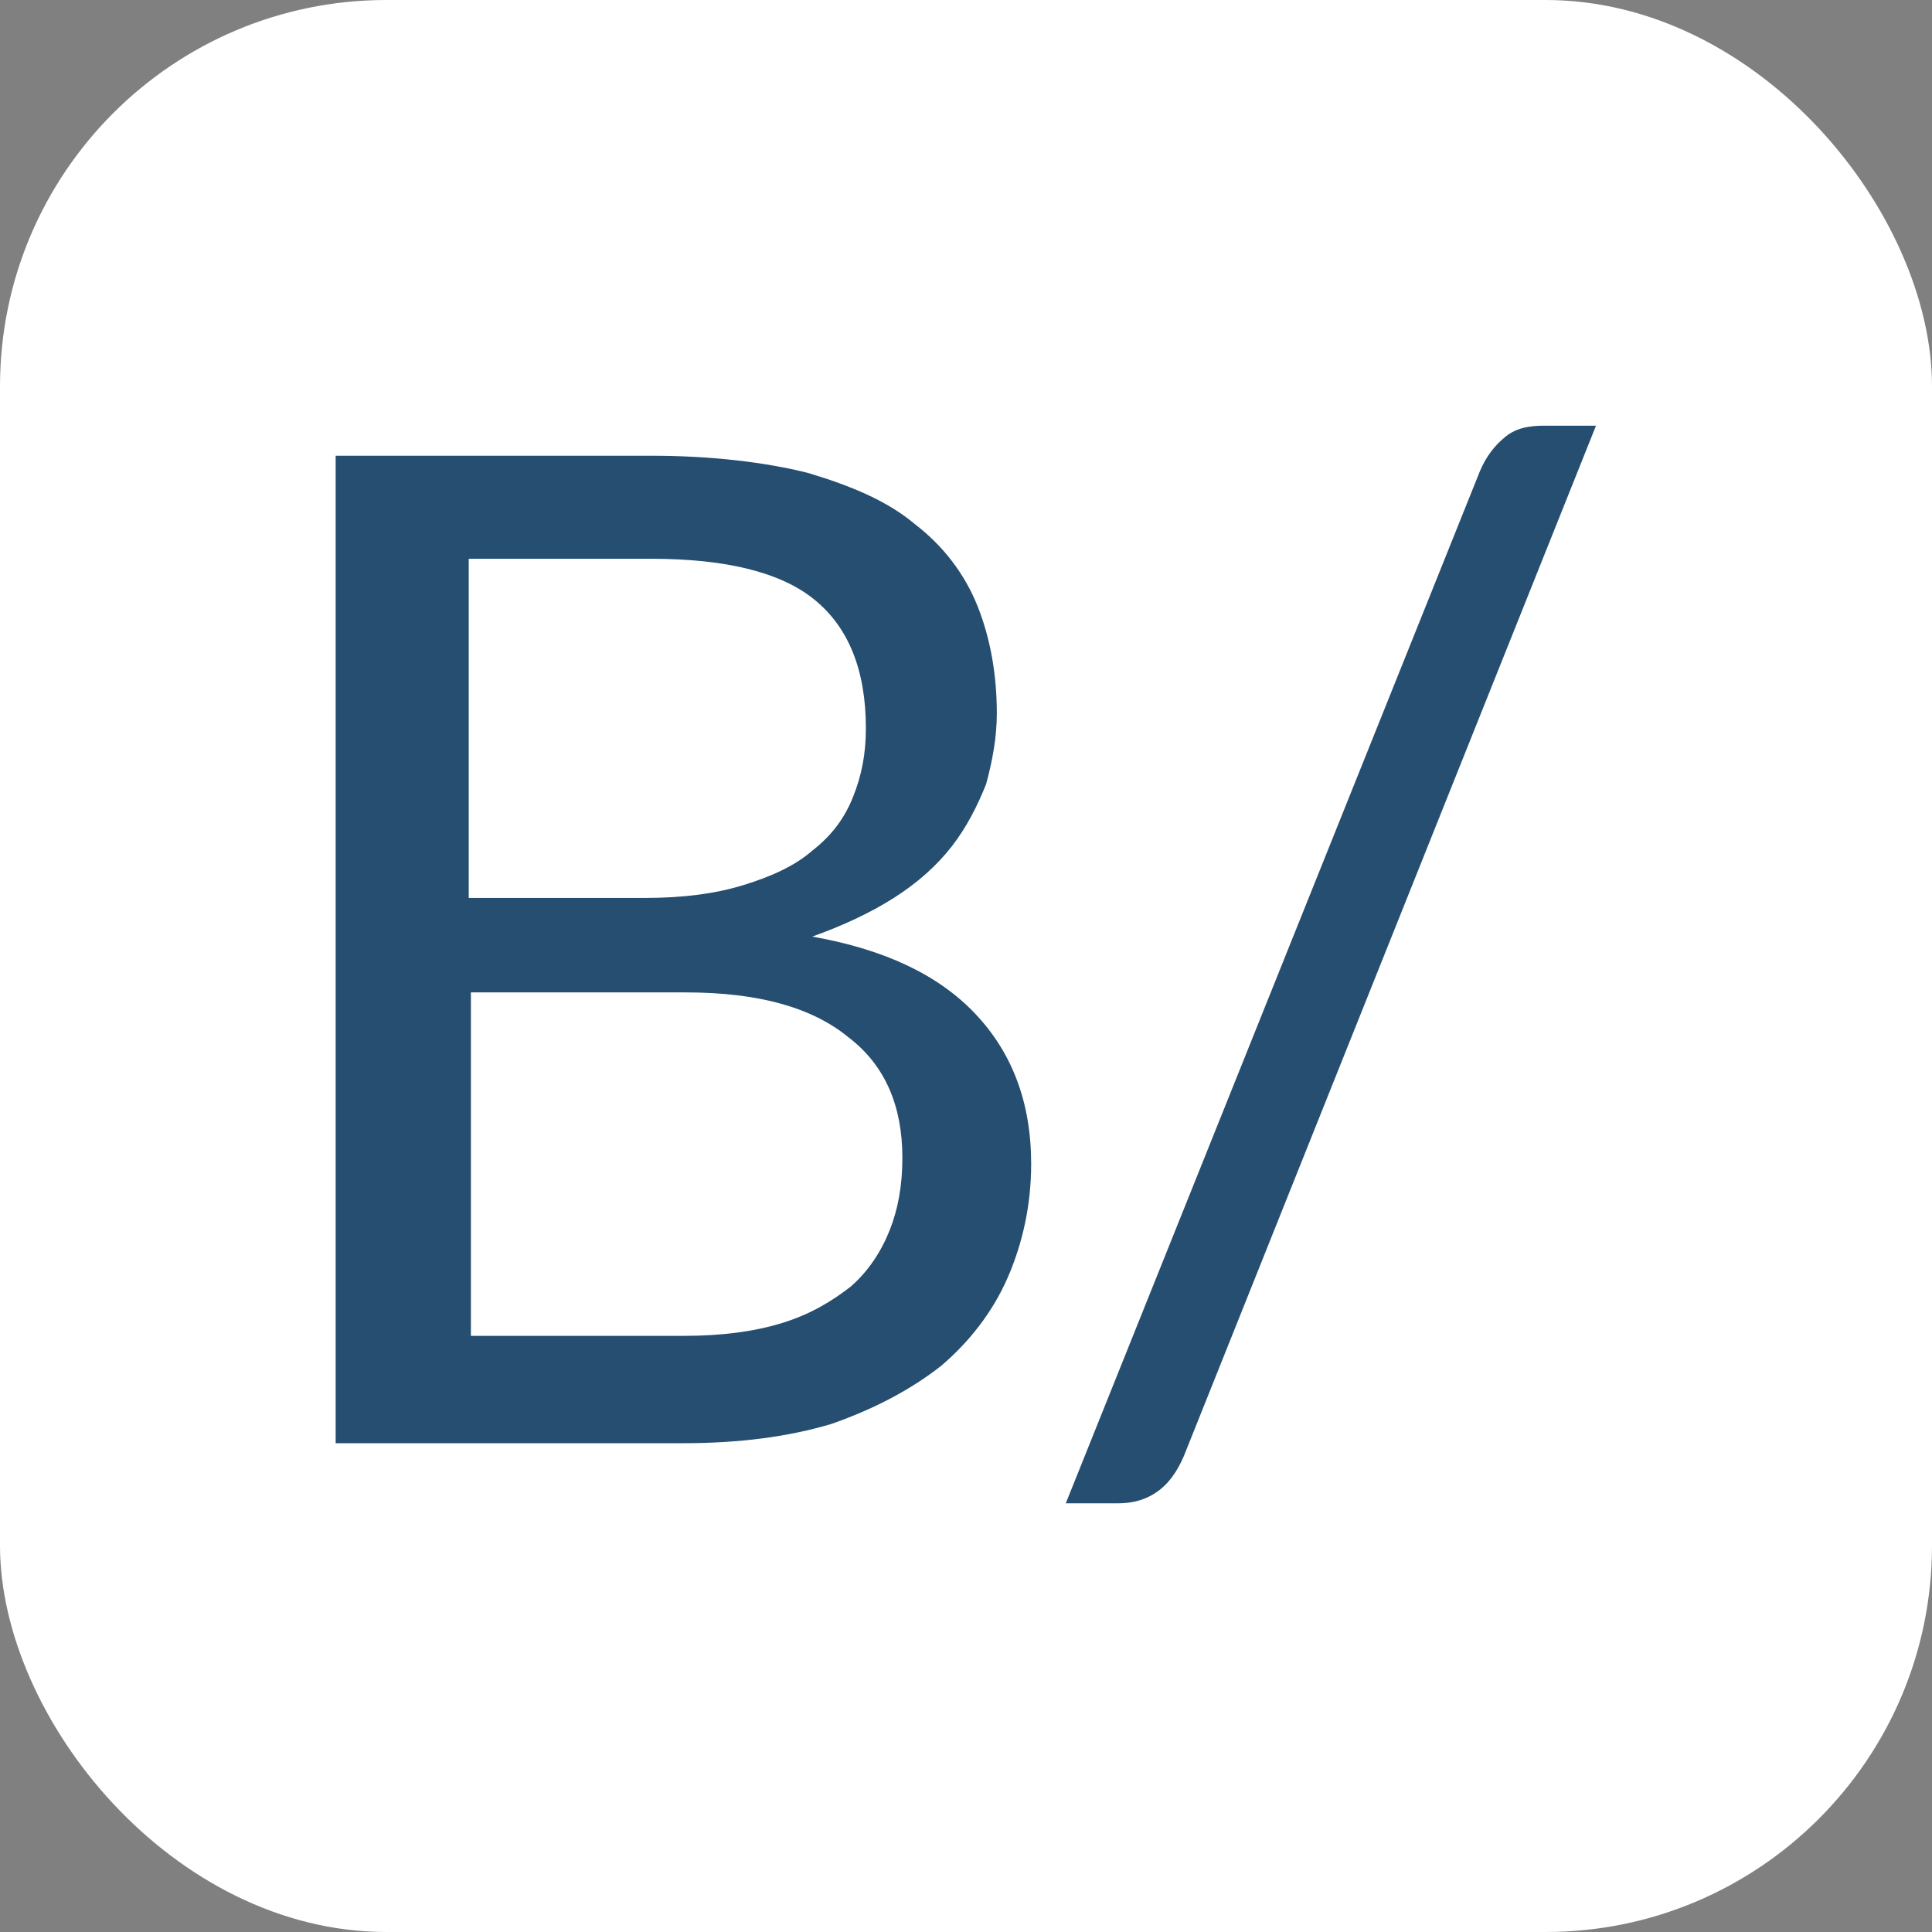
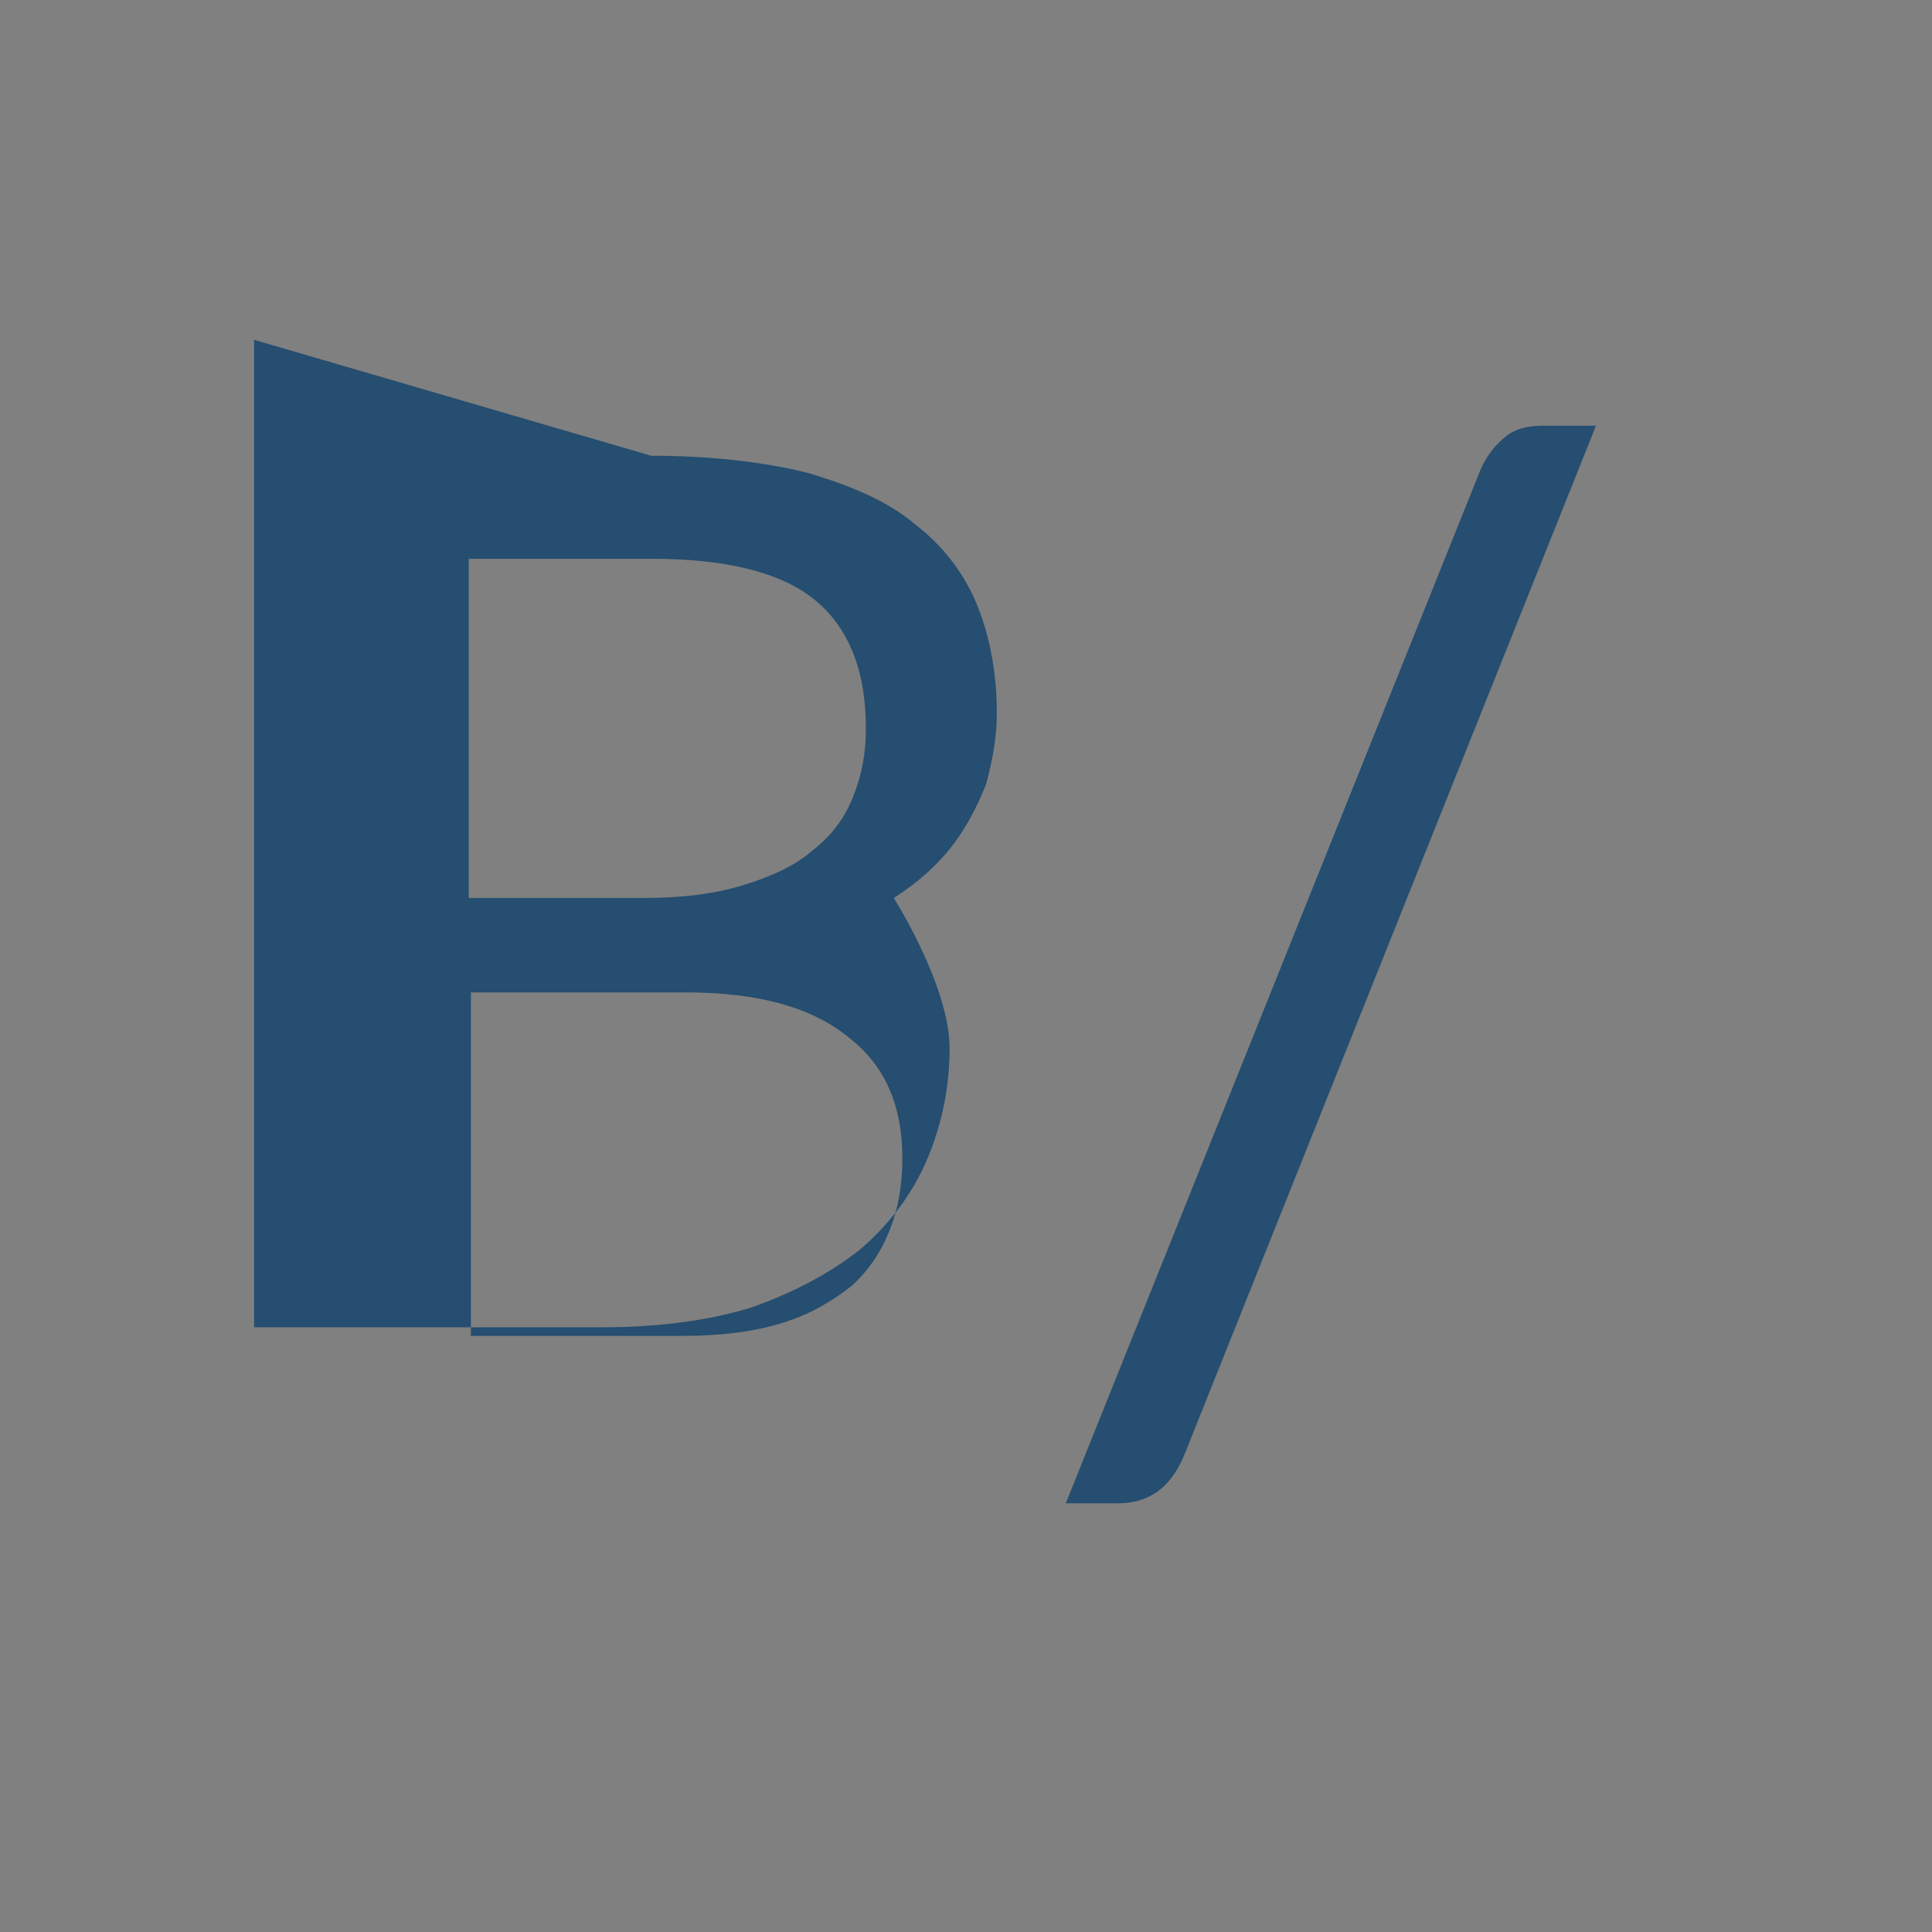
<svg xmlns="http://www.w3.org/2000/svg" xml:space="preserve" viewBox="0 0 90 90">
  <rect x="0" y="0" width="90" height="90" fill="#808080" stroke="none" />
-   <rect width="90" height="90" rx="18" ry="18" style="fill:#fff" />
-   <path d="M31.836 62.23c1.8 0 3.3-.2 4.6-.6s2.3-1 3.2-1.7c.8-.7 1.4-1.6 1.8-2.6s.6-2.1.6-3.4c0-2.4-.8-4.3-2.5-5.6-1.7-1.4-4.2-2.1-7.6-2.1h-10v16zm-10-36.1v15.7h8.2c1.8 0 3.3-.2 4.6-.6s2.4-.9 3.2-1.6c.9-.7 1.5-1.5 1.9-2.5s.6-2 .6-3.2q0-4.05-2.4-6c-1.6-1.3-4.2-1.9-7.6-1.9h-8.5zm8.5-4.9c2.8 0 5.3.3 7.3.8 2 .6 3.7 1.3 5 2.4 1.3 1 2.3 2.3 2.9 3.8s.9 3.2.9 5c0 1.1-.2 2.2-.5 3.3-.4 1-.9 2-1.6 2.9q-1.05 1.35-2.7 2.4c-1.1.7-2.4 1.3-3.8 1.8 3.4.6 5.9 1.8 7.6 3.6s2.6 4.1 2.6 7c0 1.9-.4 3.7-1.1 5.3s-1.8 3-3.1 4.1q-2.1 1.65-5.1 2.7-3 .9-6.9.9h-16.2v-46zm24.812 46.6c-.3.7-.7 1.3-1.3 1.7s-1.2.5-1.8.5h-2.4l19.3-48.1c.3-.7.7-1.2 1.2-1.6s1.1-.5 1.8-.5h2.4z" style="fill:#254e70" />
+   <path d="M31.836 62.23c1.8 0 3.3-.2 4.6-.6s2.3-1 3.2-1.7c.8-.7 1.4-1.6 1.8-2.6s.6-2.1.6-3.4c0-2.4-.8-4.3-2.5-5.6-1.7-1.4-4.2-2.1-7.6-2.1h-10v16zm-10-36.1v15.7h8.2c1.8 0 3.3-.2 4.6-.6s2.4-.9 3.2-1.6c.9-.7 1.5-1.5 1.9-2.5s.6-2 .6-3.2q0-4.05-2.4-6c-1.6-1.3-4.2-1.9-7.6-1.9h-8.5zm8.5-4.9c2.8 0 5.3.3 7.3.8 2 .6 3.7 1.3 5 2.4 1.3 1 2.3 2.3 2.9 3.8s.9 3.2.9 5c0 1.1-.2 2.2-.5 3.3-.4 1-.9 2-1.6 2.9q-1.05 1.35-2.7 2.4s2.6 4.1 2.6 7c0 1.9-.4 3.7-1.1 5.3s-1.8 3-3.1 4.1q-2.1 1.65-5.1 2.7-3 .9-6.9.9h-16.2v-46zm24.812 46.6c-.3.7-.7 1.3-1.3 1.7s-1.2.5-1.8.5h-2.4l19.3-48.1c.3-.7.7-1.2 1.2-1.6s1.1-.5 1.8-.5h2.4z" style="fill:#254e70" />
</svg>